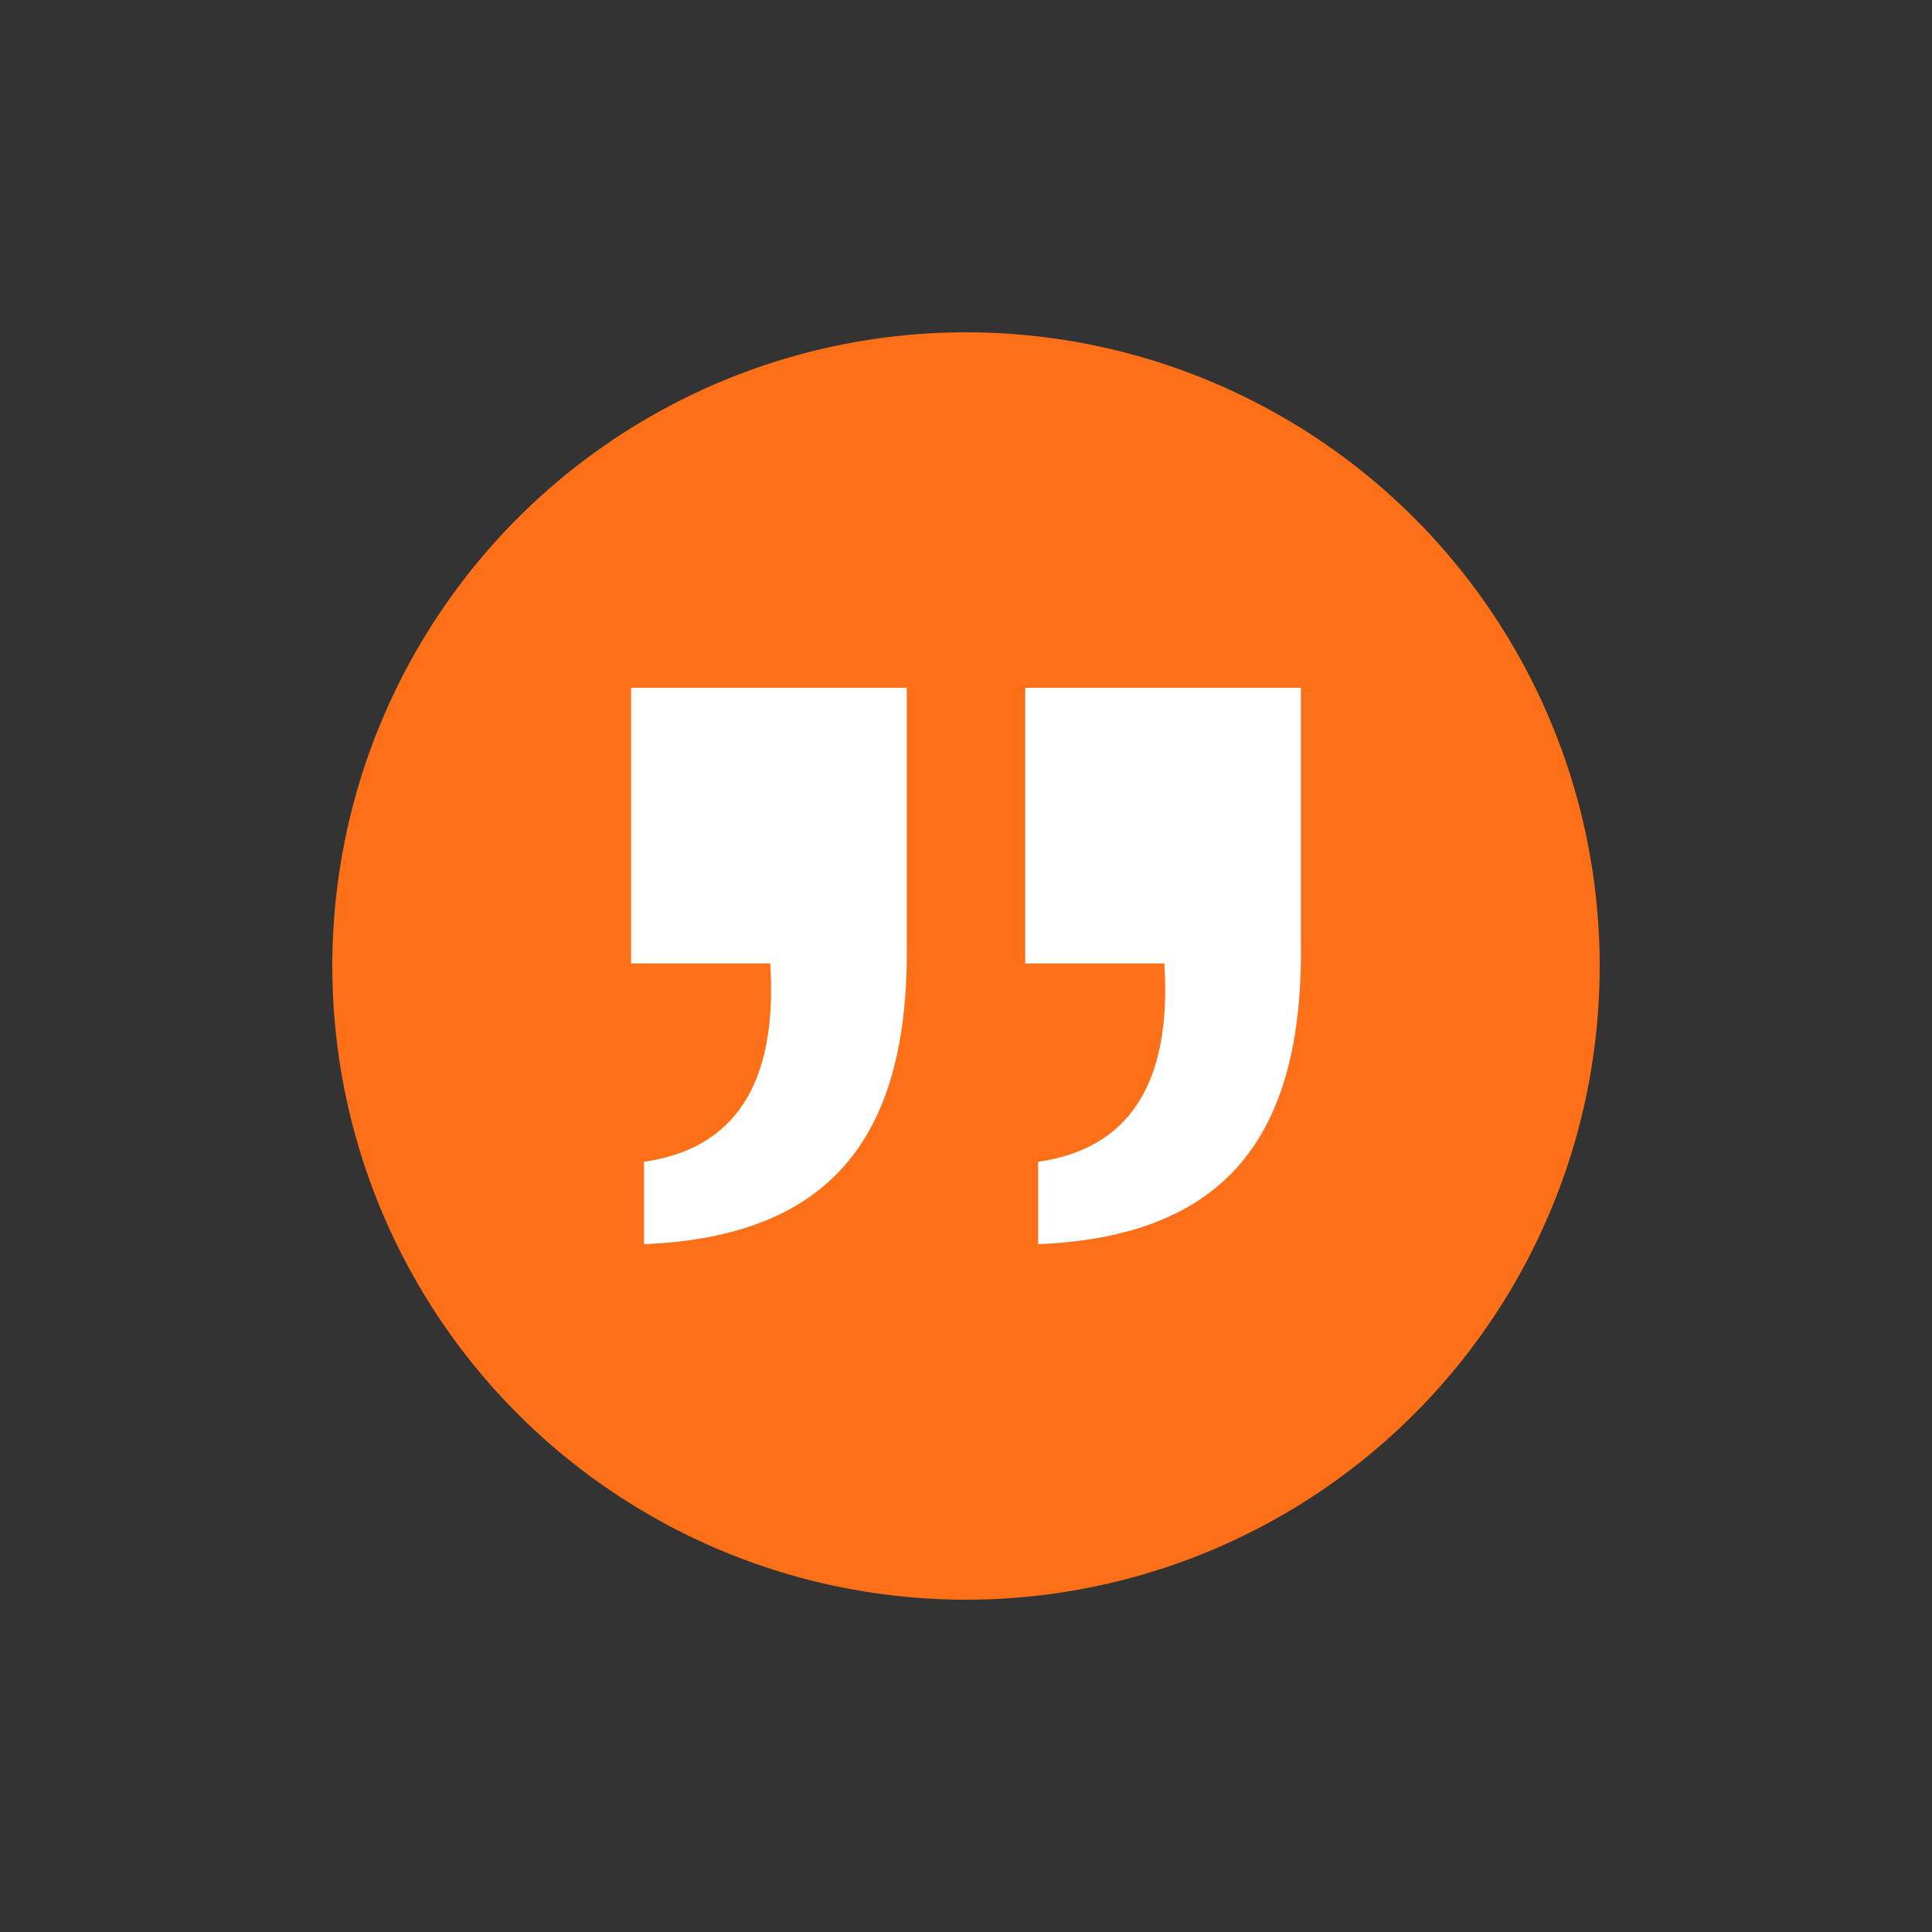
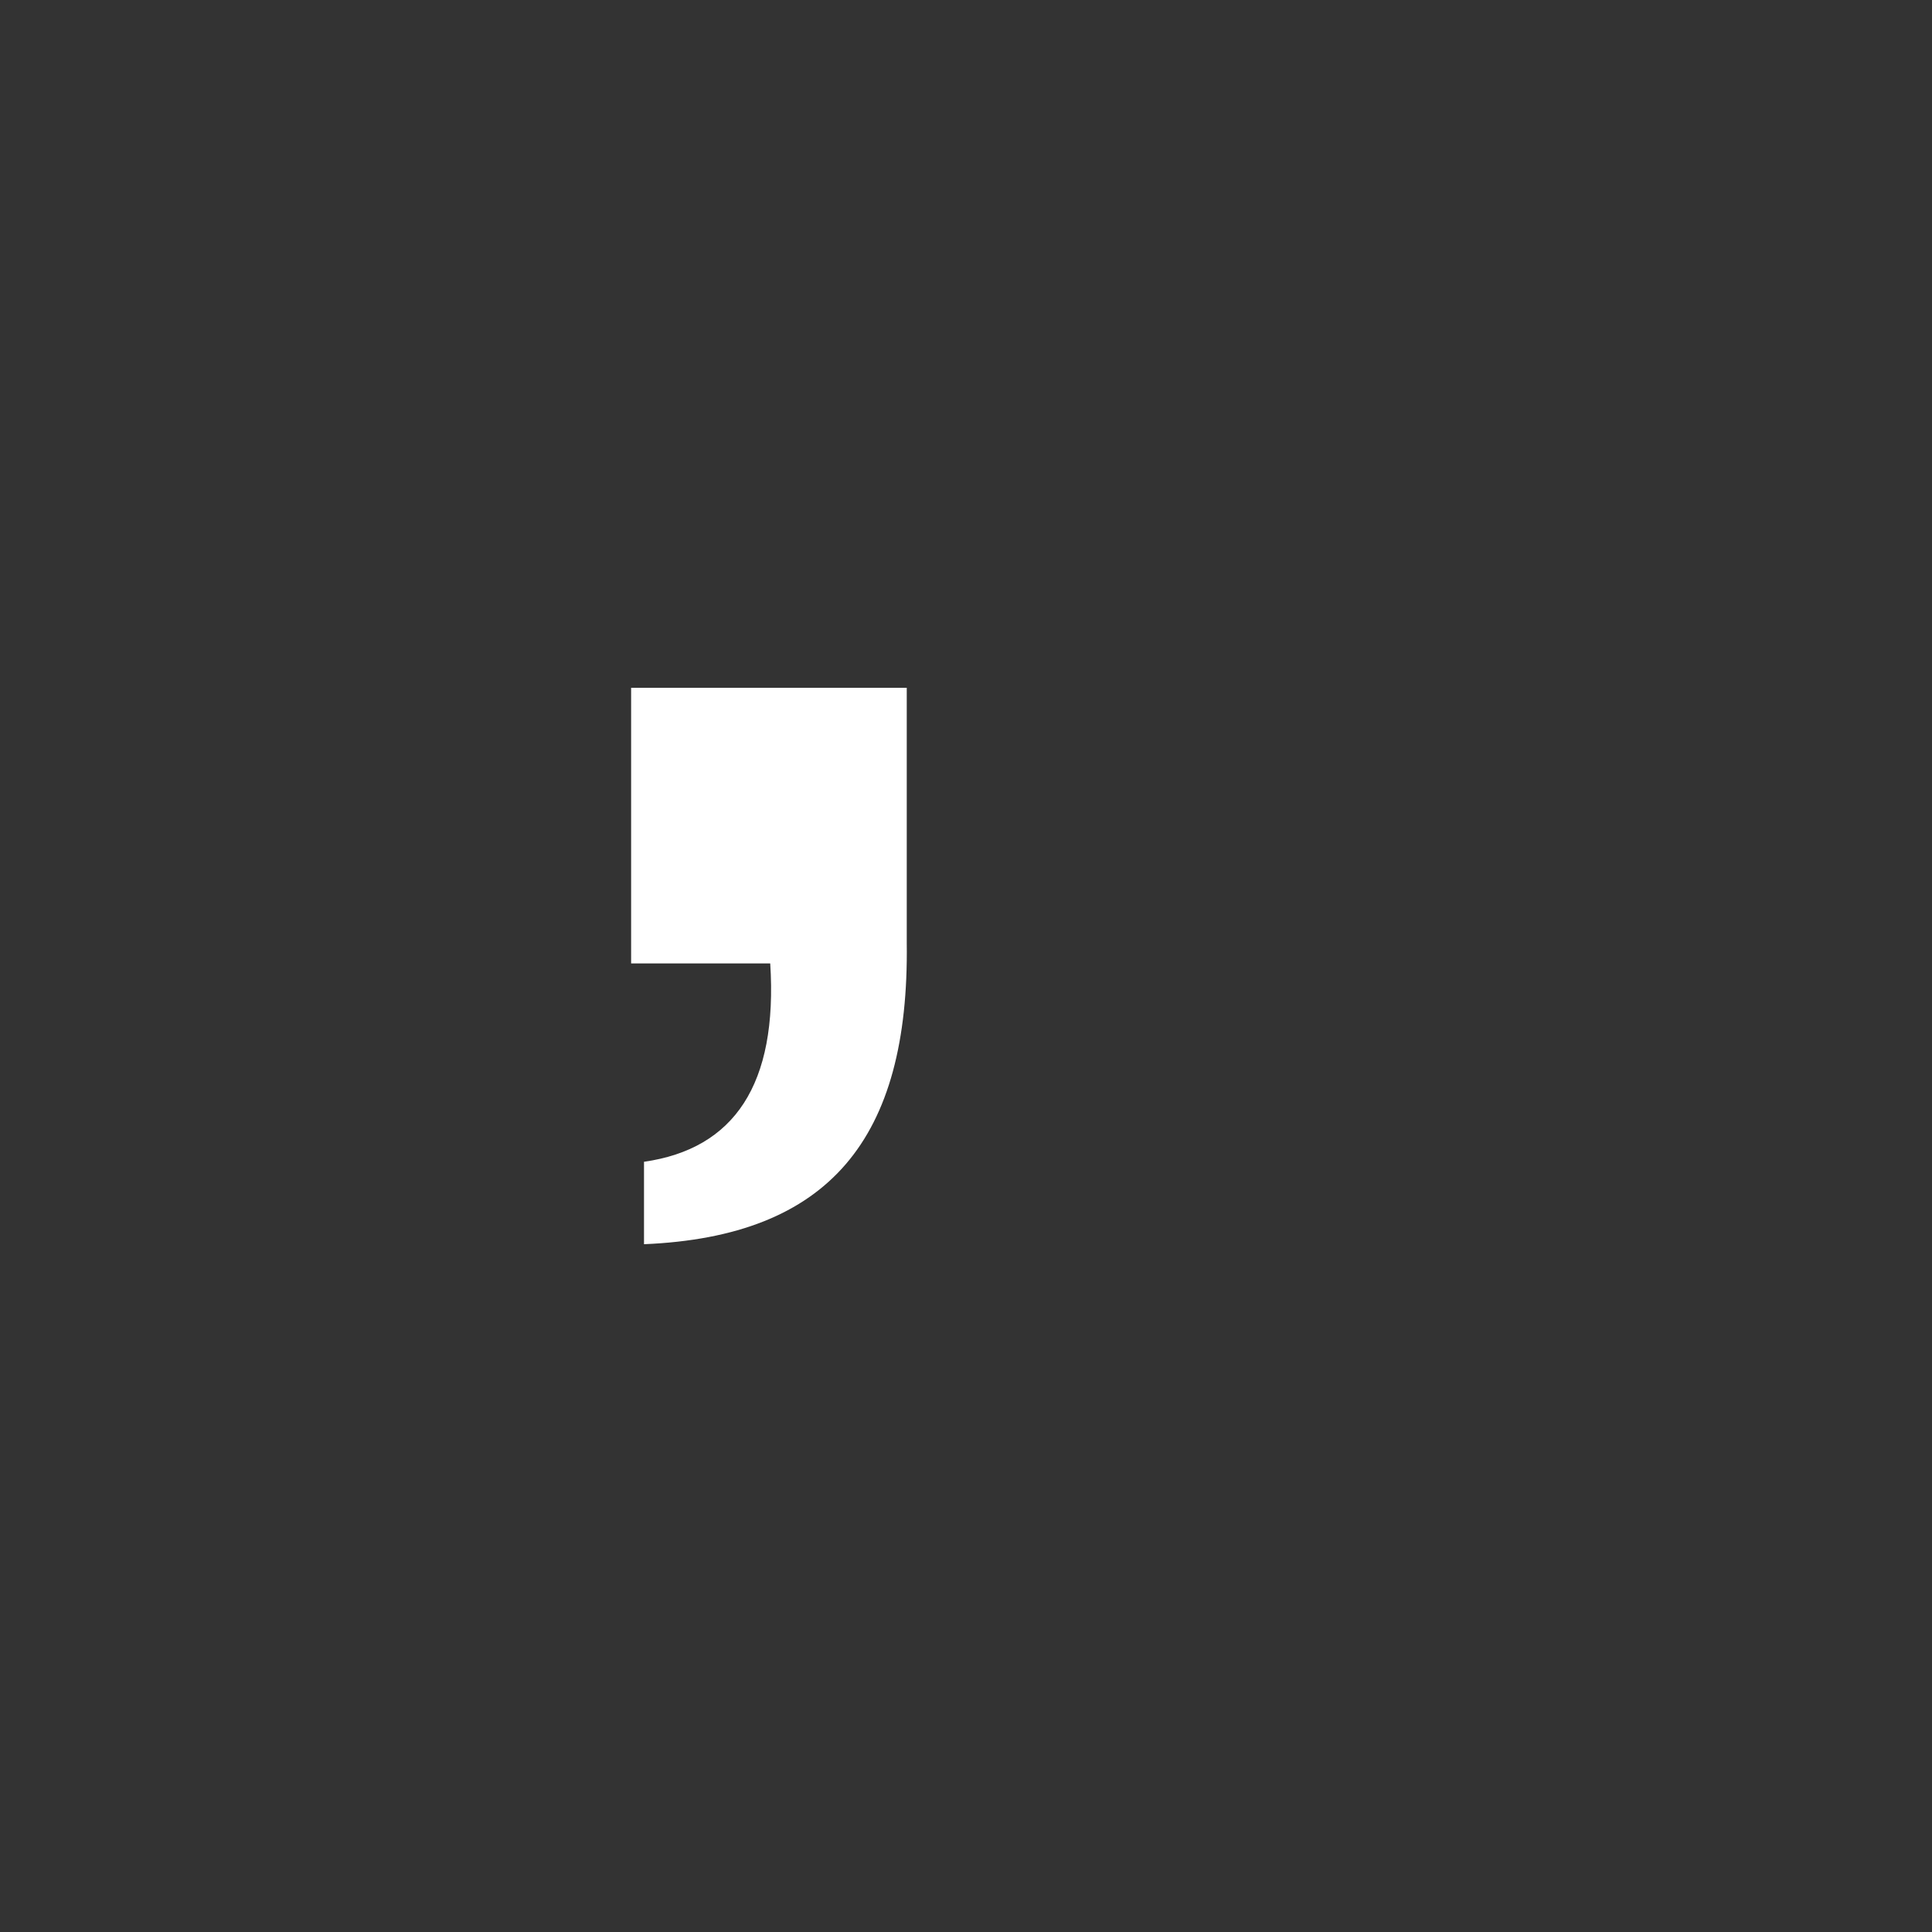
<svg xmlns="http://www.w3.org/2000/svg" version="1.1" id="Layer_1" x="0px" y="0px" viewBox="0 0 75 75" style="enable-background:new 0 0 75 75;" xml:space="preserve">
  <rect x="0" y="0" width="75" height="75" fill="#333333" stroke="none" />
  <style type="text/css">
	.st0{fill:#FE7018;}
	.st1{fill-rule:evenodd;clip-rule:evenodd;fill:#FFFFFF;}
	.st2{fill-rule:evenodd;clip-rule:evenodd;fill:none;}
</style>
  <g>
-     <circle class="st0" cx="37.5" cy="37.5" r="24.6" />
    <g>
      <path class="st1" d="M24.5,26.7h10.7v9.9c0.1,7.6-3,11.4-10.2,11.7v-3.2c3.5-0.5,5.2-3,4.9-7.7h-5.4L24.5,26.7L24.5,26.7z" />
-       <path class="st1" d="M39.8,26.7h10.7v9.9c0.1,7.6-3,11.4-10.2,11.7v-3.2c3.5-0.5,5.2-3,4.9-7.7h-5.4V26.7z" />
    </g>
  </g>
  <rect class="st2" width="3.9" height="3.9" />
-   <rect x="71.1" class="st2" width="3.9" height="3.9" />
-   <rect y="71.1" class="st2" width="3.9" height="3.9" />
  <rect x="71.1" y="71.1" class="st2" width="3.9" height="3.9" />
</svg>